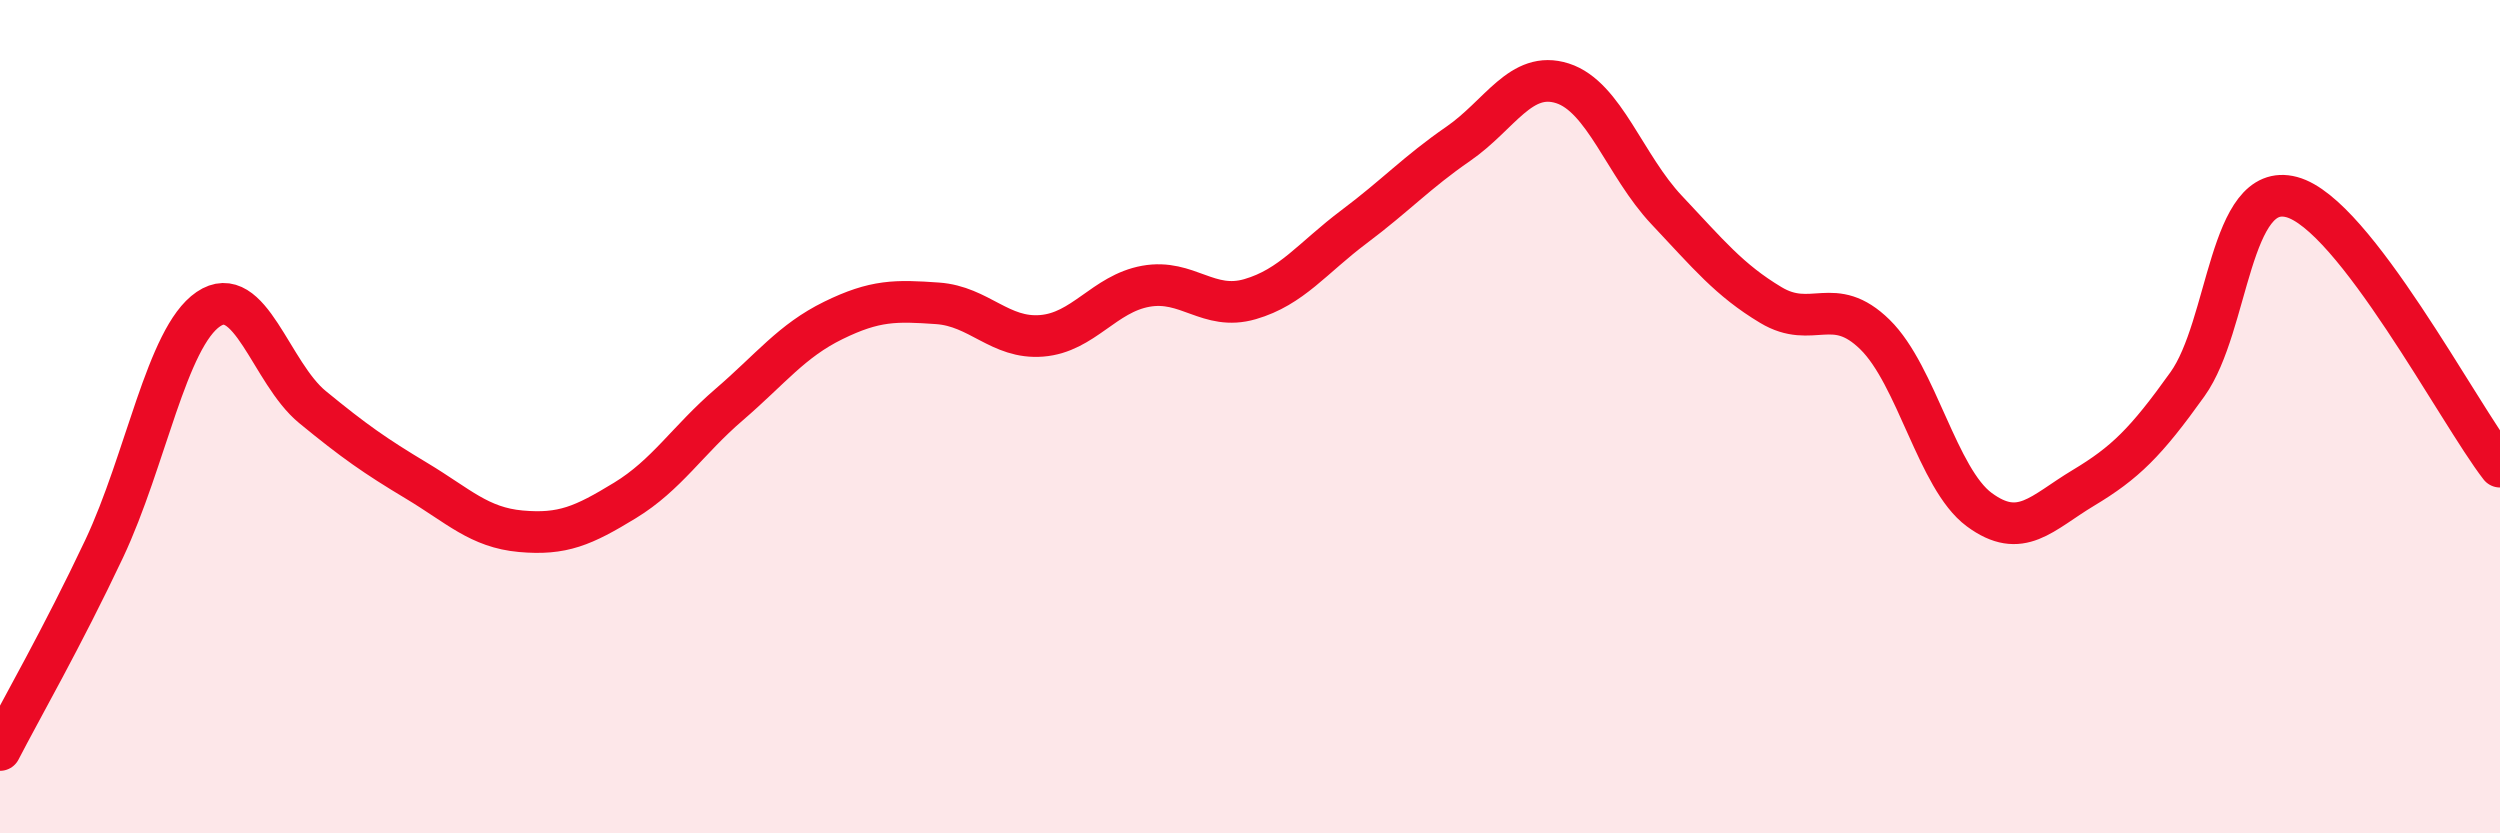
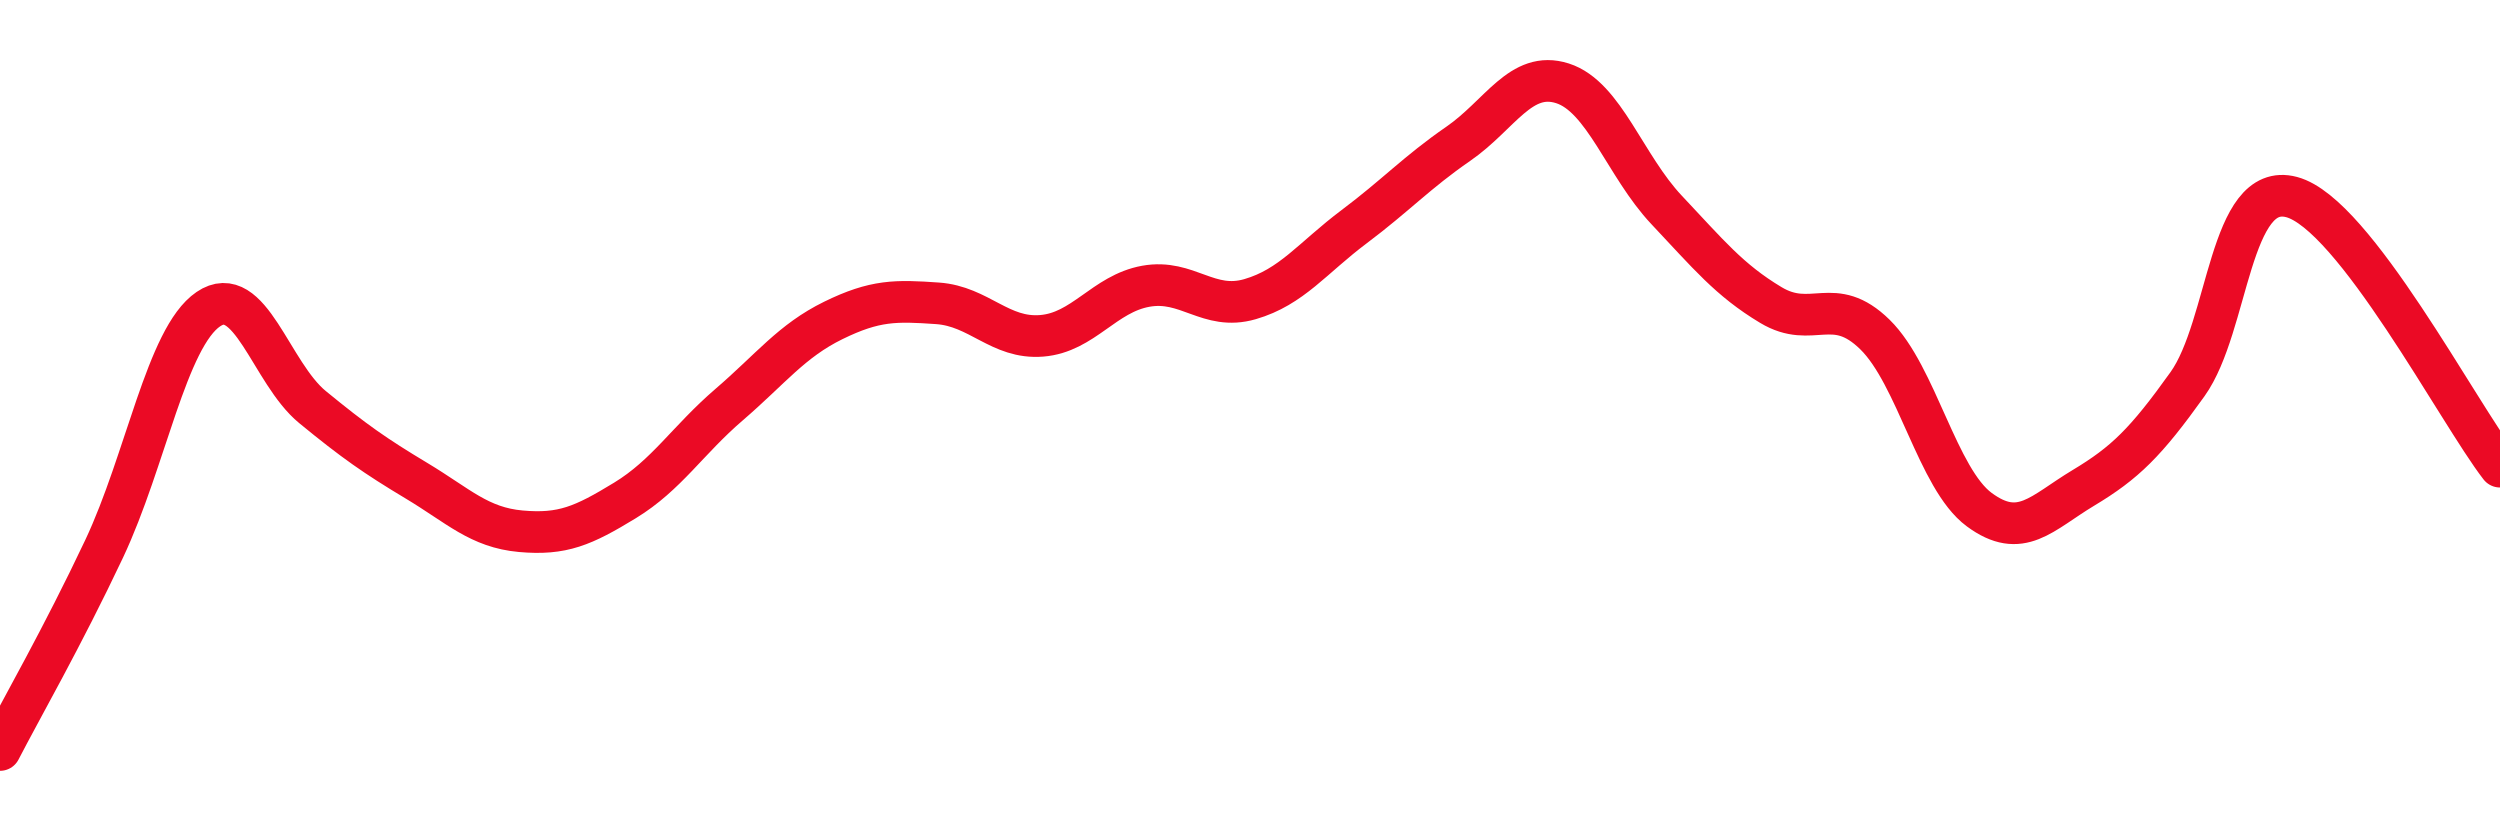
<svg xmlns="http://www.w3.org/2000/svg" width="60" height="20" viewBox="0 0 60 20">
-   <path d="M 0,18 C 0.5,17.03 1.5,15.29 2.5,13.17 C 3.5,11.05 4,8.1 5,7.42 C 6,6.74 6.5,8.95 7.5,9.77 C 8.5,10.59 9,10.94 10,11.54 C 11,12.14 11.5,12.66 12.5,12.75 C 13.5,12.84 14,12.62 15,12.01 C 16,11.4 16.5,10.57 17.5,9.71 C 18.5,8.85 19,8.18 20,7.69 C 21,7.2 21.5,7.21 22.5,7.28 C 23.5,7.35 24,8.14 25,8.06 C 26,7.98 26.5,7.05 27.5,6.87 C 28.5,6.69 29,7.47 30,7.18 C 31,6.89 31.5,6.19 32.5,5.44 C 33.5,4.69 34,4.14 35,3.45 C 36,2.76 36.5,1.68 37.5,2 C 38.5,2.32 39,3.98 40,5.04 C 41,6.1 41.5,6.72 42.5,7.32 C 43.5,7.92 44,7.05 45,8.03 C 46,9.01 46.5,11.49 47.5,12.23 C 48.5,12.97 49,12.31 50,11.71 C 51,11.11 51.5,10.62 52.5,9.22 C 53.5,7.82 53.5,4.33 55,4.73 C 56.5,5.13 59,9.91 60,11.2L60 20L0 20Z" fill="#EB0A25" opacity="0.1" stroke-linecap="round" stroke-linejoin="round" />
  <path d="M 0,18 C 0.5,17.03 1.5,15.29 2.5,13.17 C 3.5,11.05 4,8.1 5,7.42 C 6,6.74 6.5,8.95 7.5,9.77 C 8.5,10.59 9,10.94 10,11.54 C 11,12.14 11.5,12.66 12.5,12.75 C 13.5,12.84 14,12.62 15,12.01 C 16,11.4 16.5,10.57 17.5,9.71 C 18.5,8.85 19,8.18 20,7.69 C 21,7.2 21.5,7.21 22.5,7.28 C 23.5,7.35 24,8.14 25,8.06 C 26,7.98 26.5,7.05 27.5,6.87 C 28.5,6.69 29,7.47 30,7.18 C 31,6.89 31.5,6.19 32.5,5.44 C 33.5,4.69 34,4.14 35,3.45 C 36,2.76 36.5,1.68 37.5,2 C 38.5,2.32 39,3.98 40,5.04 C 41,6.1 41.5,6.72 42.5,7.32 C 43.5,7.92 44,7.05 45,8.03 C 46,9.01 46.5,11.49 47.5,12.23 C 48.5,12.97 49,12.31 50,11.71 C 51,11.11 51.5,10.62 52.5,9.22 C 53.5,7.82 53.5,4.33 55,4.73 C 56.5,5.13 59,9.91 60,11.2" stroke="#EB0A25" stroke-width="1" fill="none" stroke-linecap="round" stroke-linejoin="round" />
</svg>